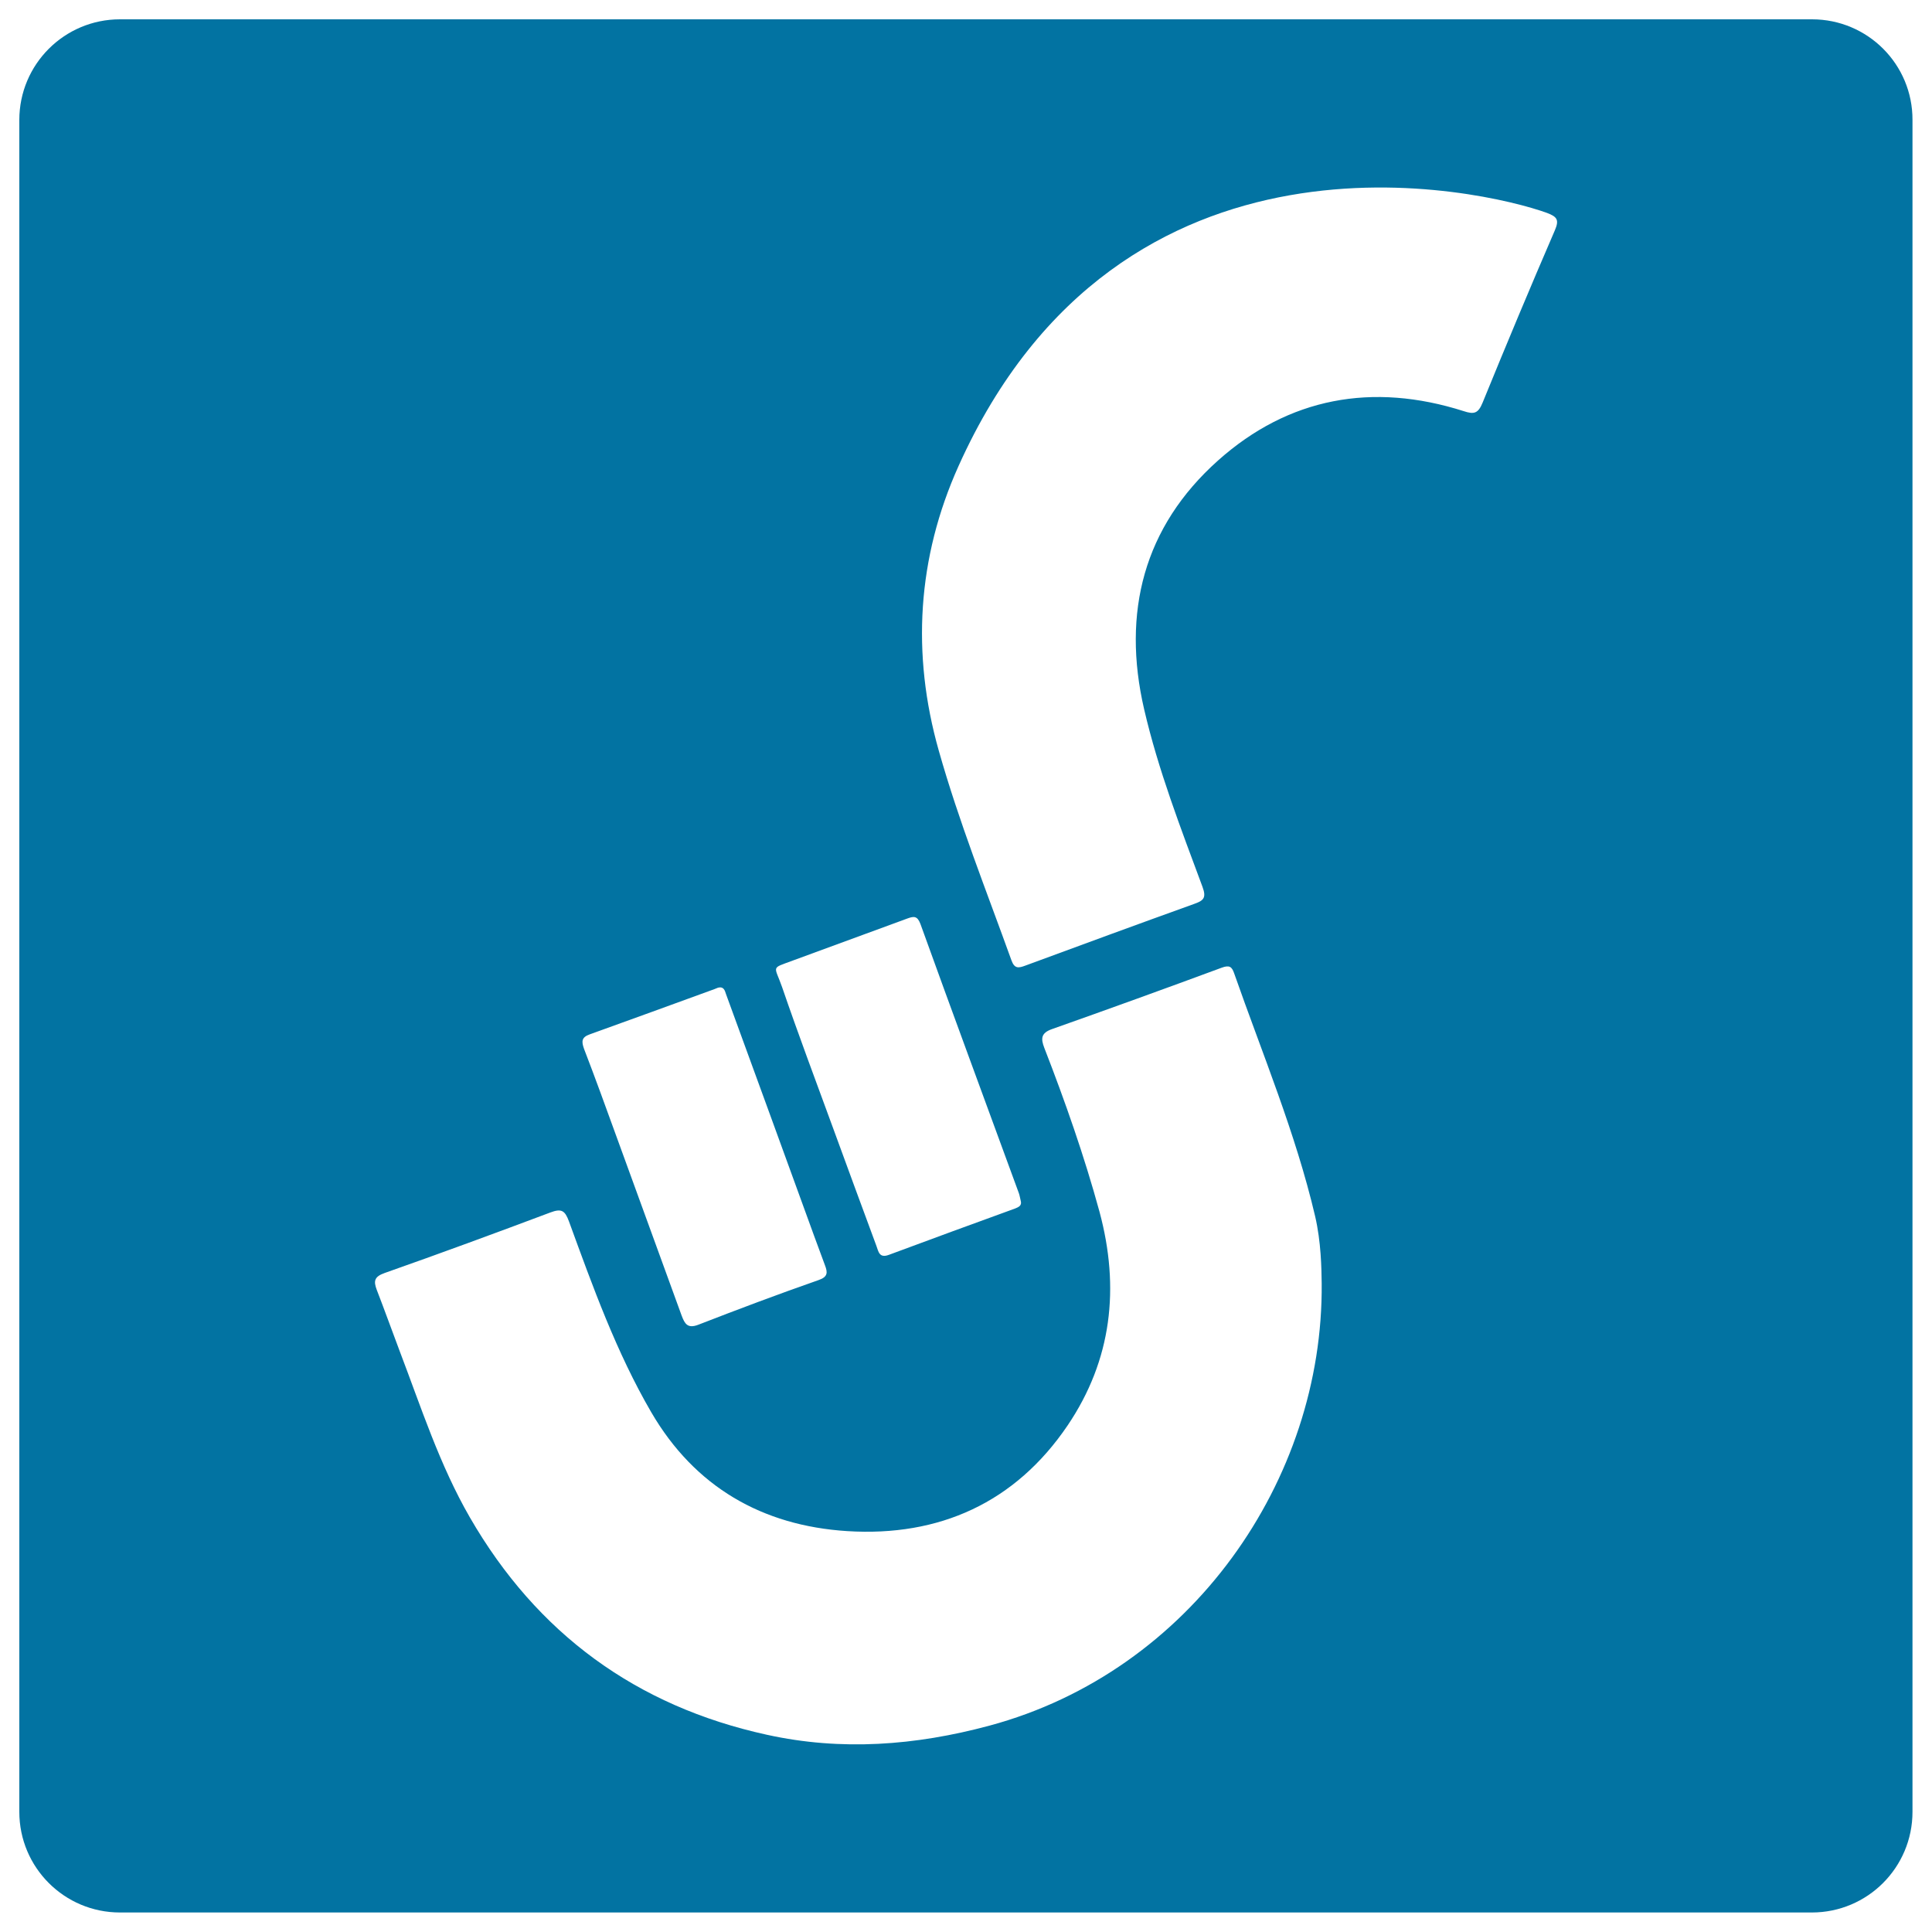
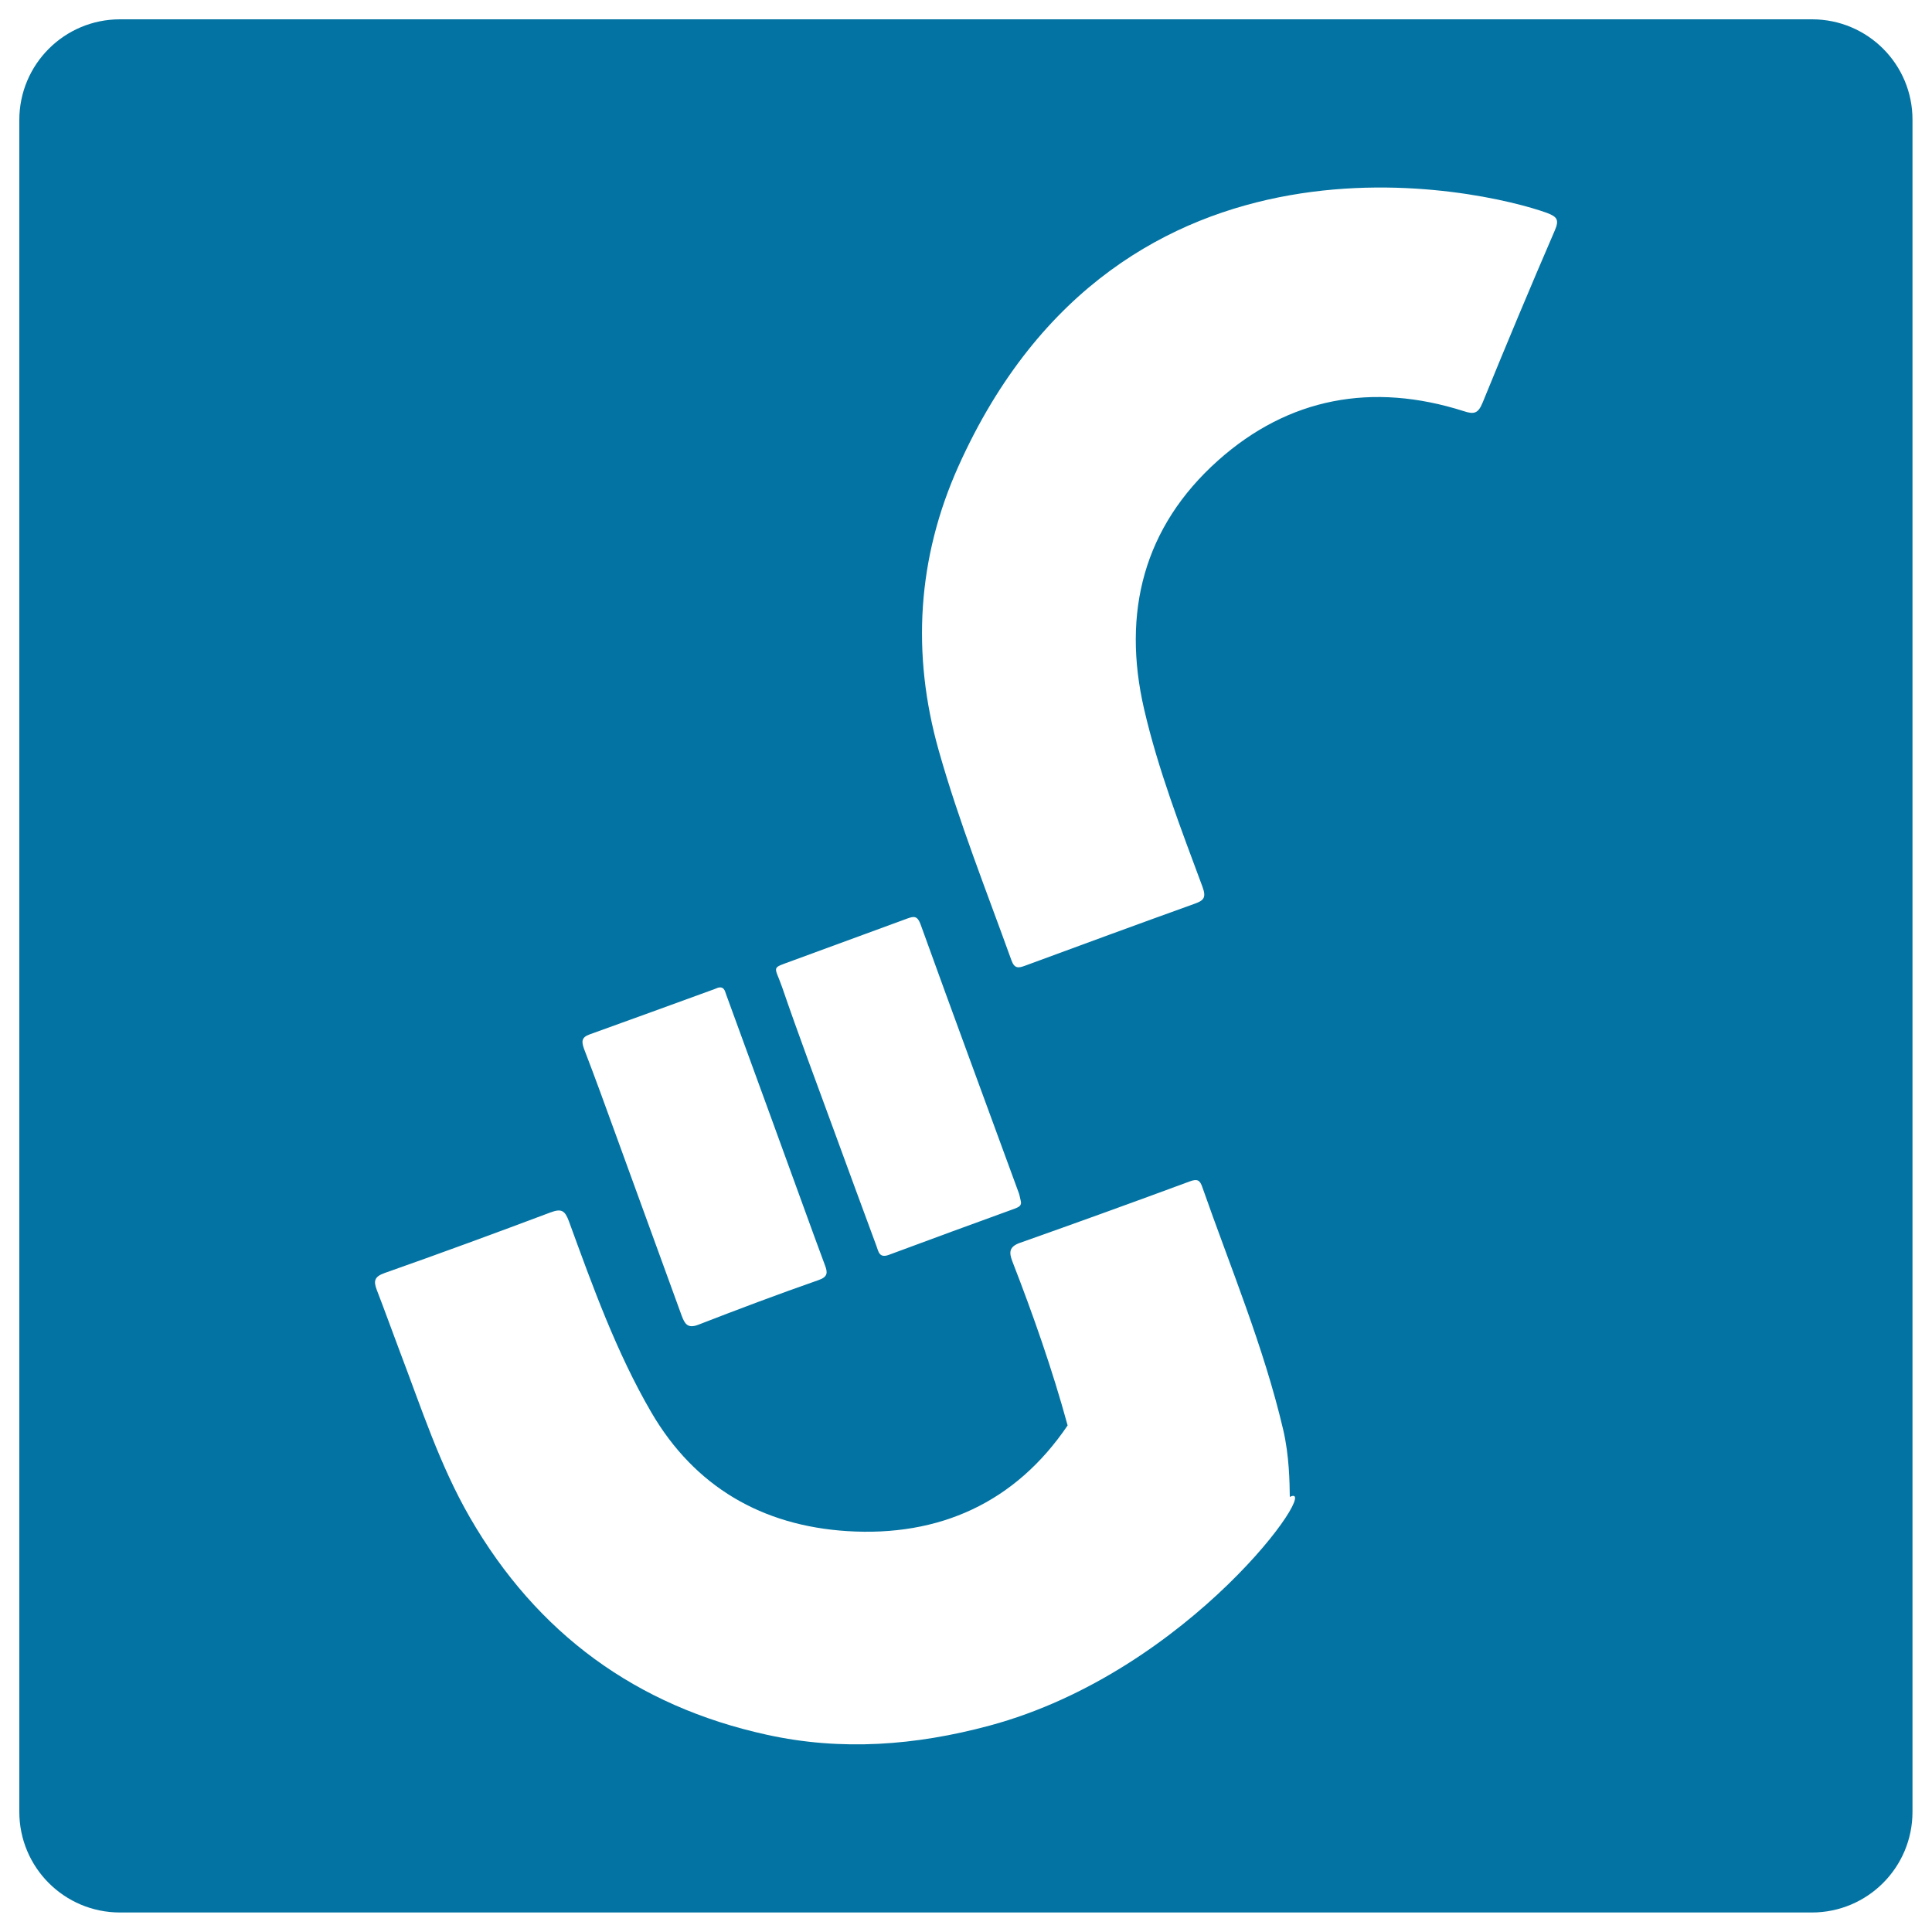
<svg xmlns="http://www.w3.org/2000/svg" viewBox="0 0 1000 1000" style="fill:#0273a2">
  <title>Sonico Logo SVG icon</title>
  <g>
-     <path d="M937.9,10H62.1C33.3,10,10,33.3,10,62.1v875.7c0,28.8,23.3,52.1,52.1,52.1h875.7c28.8,0,52.1-23.3,52.1-52.1V62.1C990,33.3,966.7,10,937.9,10z M410.3,497.2c19.8-7.3,39.6-14.5,59.4-21.8c3.3-1.2,5.1-1.4,6.7,2.8c16.8,46.6,34,93,51,139.5c0.4,1.2,0.6,2.5,0.9,3.7c0.8,2.7-1.1,3.4-3.1,4.2c-21.7,7.9-43.4,15.8-65.1,23.9c-5.1,1.9-5.4-1.8-6.5-4.7c-7.5-20.3-15-40.6-22.4-60.9c-8.9-24.3-18-48.5-26.4-73C400.8,499.5,398.8,501.5,410.3,497.2z M305.2,535.4c21.5-7.7,43-15.6,64.5-23.4c0.7-0.3,1.4-0.6,2-0.8c3-0.7,3.5,1.6,4.1,3.4c15.3,41.8,30.5,83.6,45.7,125.4c1.8,5,3.7,9.9,5.5,14.9c1.4,3.7,1.6,6-3.4,7.7c-20.9,7.3-41.6,15.1-62.2,23.1c-5.5,2.1-7-0.5-8.6-4.8c-11.3-31.1-22.7-62.3-34-93.4c-5.4-14.9-10.8-29.8-16.5-44.6C300.9,539,301,536.9,305.2,535.4z M512.1,893.2c-38.3,10.3-76.6,13.2-115.2,4.7c-67.6-14.8-119-52.4-153.7-112.5c-15.7-27.2-25.2-56.9-36.3-86c-4-10.6-7.8-21.2-11.9-31.8c-1.7-4.5-1.3-6.8,4.1-8.7c28.7-10.1,57.2-20.6,85.7-31.3c5.8-2.2,7.6-1.1,9.7,4.6c12.3,33.7,24.5,67.7,42.6,98.8c22.5,38.6,57.4,58.7,101.4,61.5c47.6,3,87-14.7,114.1-54.7c22.9-33.9,27.1-71.2,16.5-110.6c-7.9-28.9-17.8-57.1-28.6-84.9c-1.8-4.7-1.7-7.6,3.9-9.6c29.4-10.4,58.7-21,87.9-31.8c4-1.5,5.3-0.6,6.5,2.9c14.6,41.7,31.8,82.6,41.9,125.7c3.1,13.3,3.3,27,3.4,34.7C685.1,766,616.5,865.1,512.1,893.2z M804.8,119.2c-12.8,29.6-25.2,59.3-37.4,89.2c-2.3,5.6-4.4,6.2-9.8,4.4c-47.1-15-90.6-7.1-127.2,25.6c-38.4,34.3-49.8,78.6-38.2,128.7c7.3,31.5,19,61.7,30.2,91.9c2.2,5.9,0.4,7.2-4.4,8.9c-29.2,10.5-58.3,21.2-87.3,31.9c-3.5,1.3-5.6,1.7-7.2-2.8c-13-36.1-27.2-71.7-37.6-108.5c-14.2-50.1-11.1-99.8,10.2-147.2c84.1-187.3,271.8-143,304.6-131.1C806,112.2,807.1,113.8,804.8,119.2z" />
+     <path d="M937.9,10H62.1C33.3,10,10,33.3,10,62.1v875.7c0,28.8,23.3,52.1,52.1,52.1h875.7c28.8,0,52.1-23.3,52.1-52.1V62.1C990,33.3,966.7,10,937.9,10z M410.3,497.2c19.8-7.3,39.6-14.5,59.4-21.8c3.3-1.2,5.1-1.4,6.7,2.8c16.8,46.6,34,93,51,139.5c0.4,1.2,0.6,2.5,0.9,3.7c0.8,2.7-1.1,3.4-3.1,4.2c-21.7,7.9-43.4,15.8-65.1,23.9c-5.1,1.9-5.4-1.8-6.5-4.7c-7.5-20.3-15-40.6-22.4-60.9c-8.9-24.3-18-48.5-26.4-73C400.8,499.5,398.8,501.5,410.3,497.2z M305.2,535.4c21.5-7.7,43-15.6,64.5-23.4c0.7-0.3,1.4-0.6,2-0.8c3-0.7,3.5,1.6,4.1,3.4c15.3,41.8,30.5,83.6,45.7,125.4c1.8,5,3.7,9.9,5.5,14.9c1.4,3.7,1.6,6-3.4,7.7c-20.9,7.3-41.6,15.1-62.2,23.1c-5.5,2.1-7-0.5-8.6-4.8c-11.3-31.1-22.7-62.3-34-93.4c-5.4-14.9-10.8-29.8-16.5-44.6C300.9,539,301,536.9,305.2,535.4z M512.1,893.2c-38.3,10.3-76.6,13.2-115.2,4.7c-67.6-14.8-119-52.4-153.7-112.5c-15.7-27.2-25.2-56.9-36.3-86c-4-10.6-7.8-21.2-11.9-31.8c-1.7-4.5-1.3-6.8,4.1-8.7c28.7-10.1,57.2-20.6,85.7-31.3c5.8-2.2,7.6-1.1,9.7,4.6c12.3,33.7,24.5,67.7,42.6,98.8c22.5,38.6,57.4,58.7,101.4,61.5c47.6,3,87-14.7,114.1-54.7c-7.9-28.9-17.8-57.1-28.6-84.9c-1.8-4.7-1.7-7.6,3.9-9.6c29.4-10.4,58.7-21,87.9-31.8c4-1.5,5.3-0.6,6.5,2.9c14.6,41.7,31.8,82.6,41.9,125.7c3.1,13.3,3.3,27,3.4,34.7C685.1,766,616.5,865.1,512.1,893.2z M804.8,119.2c-12.8,29.6-25.2,59.3-37.4,89.2c-2.3,5.6-4.4,6.2-9.8,4.4c-47.1-15-90.6-7.1-127.2,25.6c-38.4,34.3-49.8,78.6-38.2,128.7c7.3,31.5,19,61.7,30.2,91.9c2.2,5.9,0.4,7.2-4.4,8.9c-29.2,10.5-58.3,21.2-87.3,31.9c-3.5,1.3-5.6,1.7-7.2-2.8c-13-36.1-27.2-71.7-37.6-108.5c-14.2-50.1-11.1-99.8,10.2-147.2c84.1-187.3,271.8-143,304.6-131.1C806,112.2,807.1,113.8,804.8,119.2z" />
  </g>
</svg>